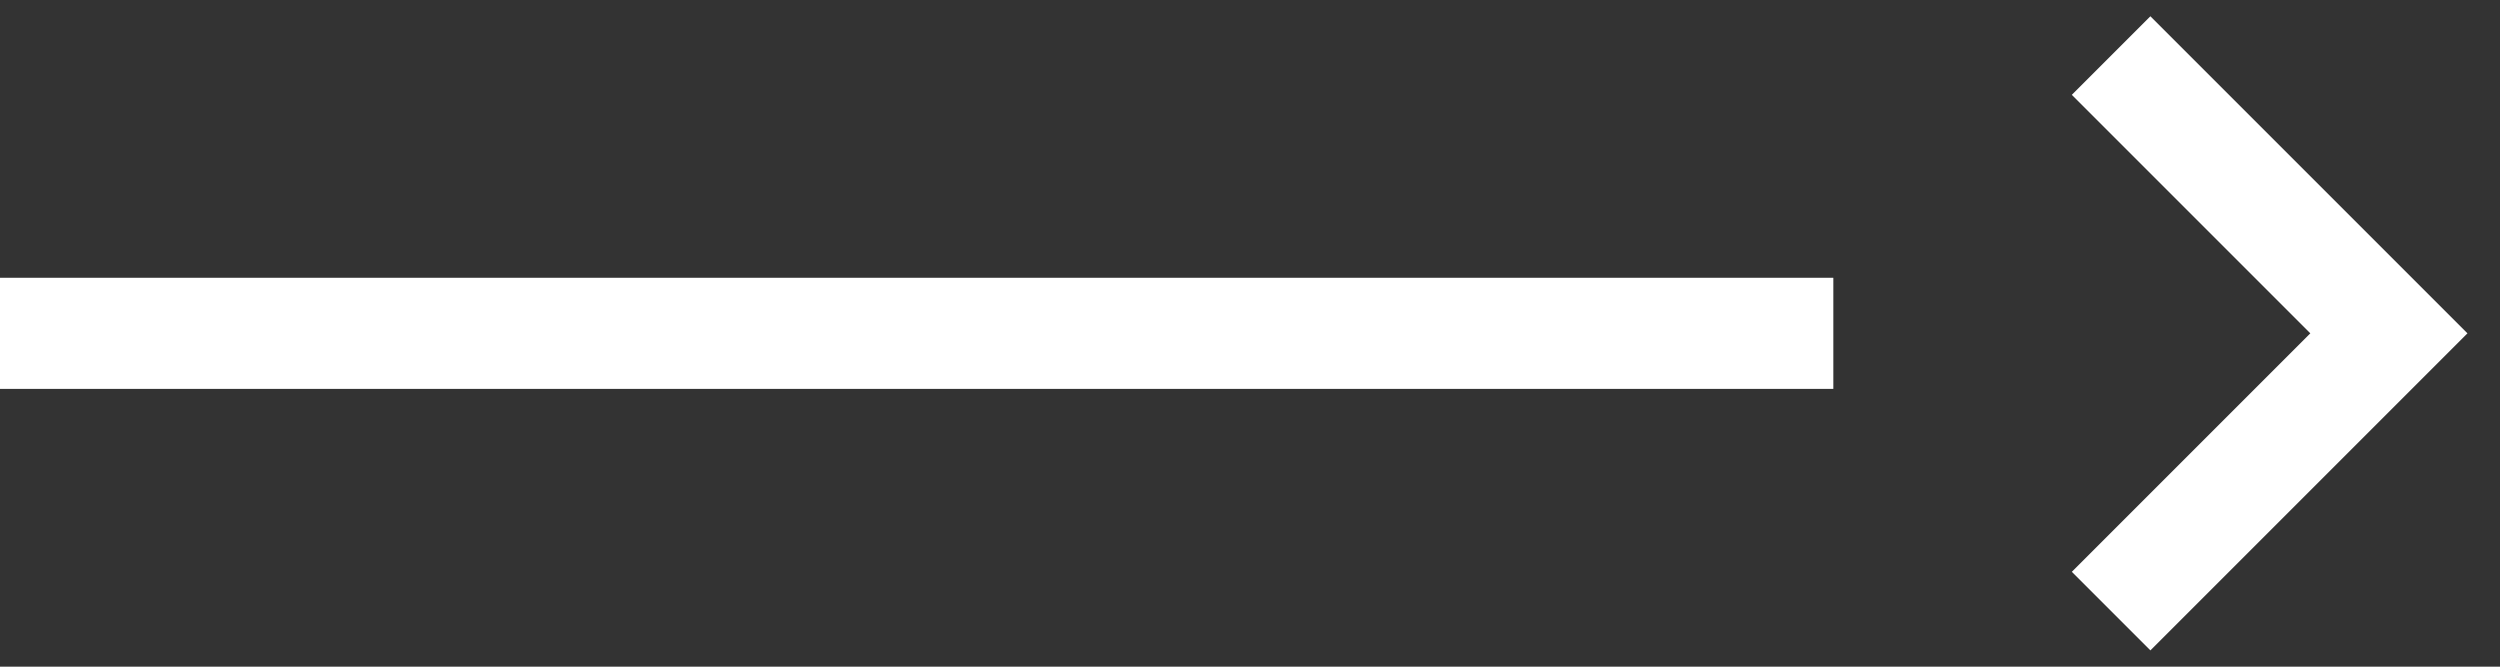
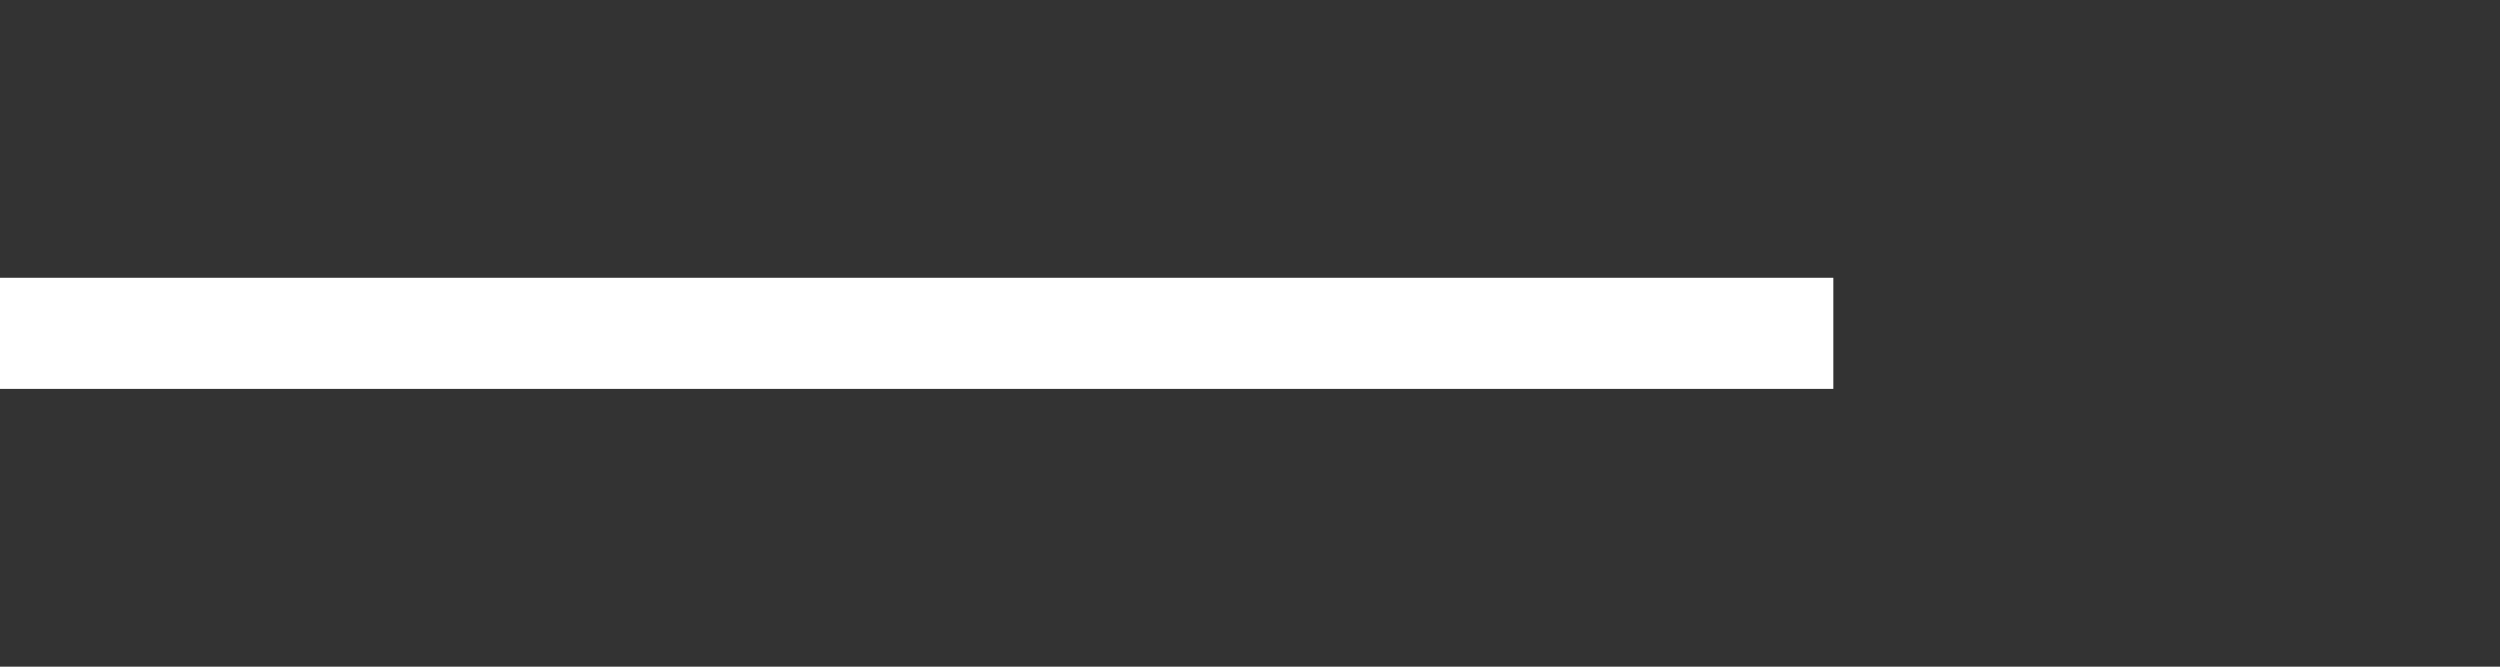
<svg xmlns="http://www.w3.org/2000/svg" width="45" height="12" viewBox="0 0 45 12" fill="none">
  <rect x="0" y="0" width="45" height="12" fill="#333333" stroke="none" />
  <rect y="5" width="33" height="2" fill="white" />
-   <path d="M38 1L43 6L38 11" stroke="white" stroke-width="2" />
</svg>